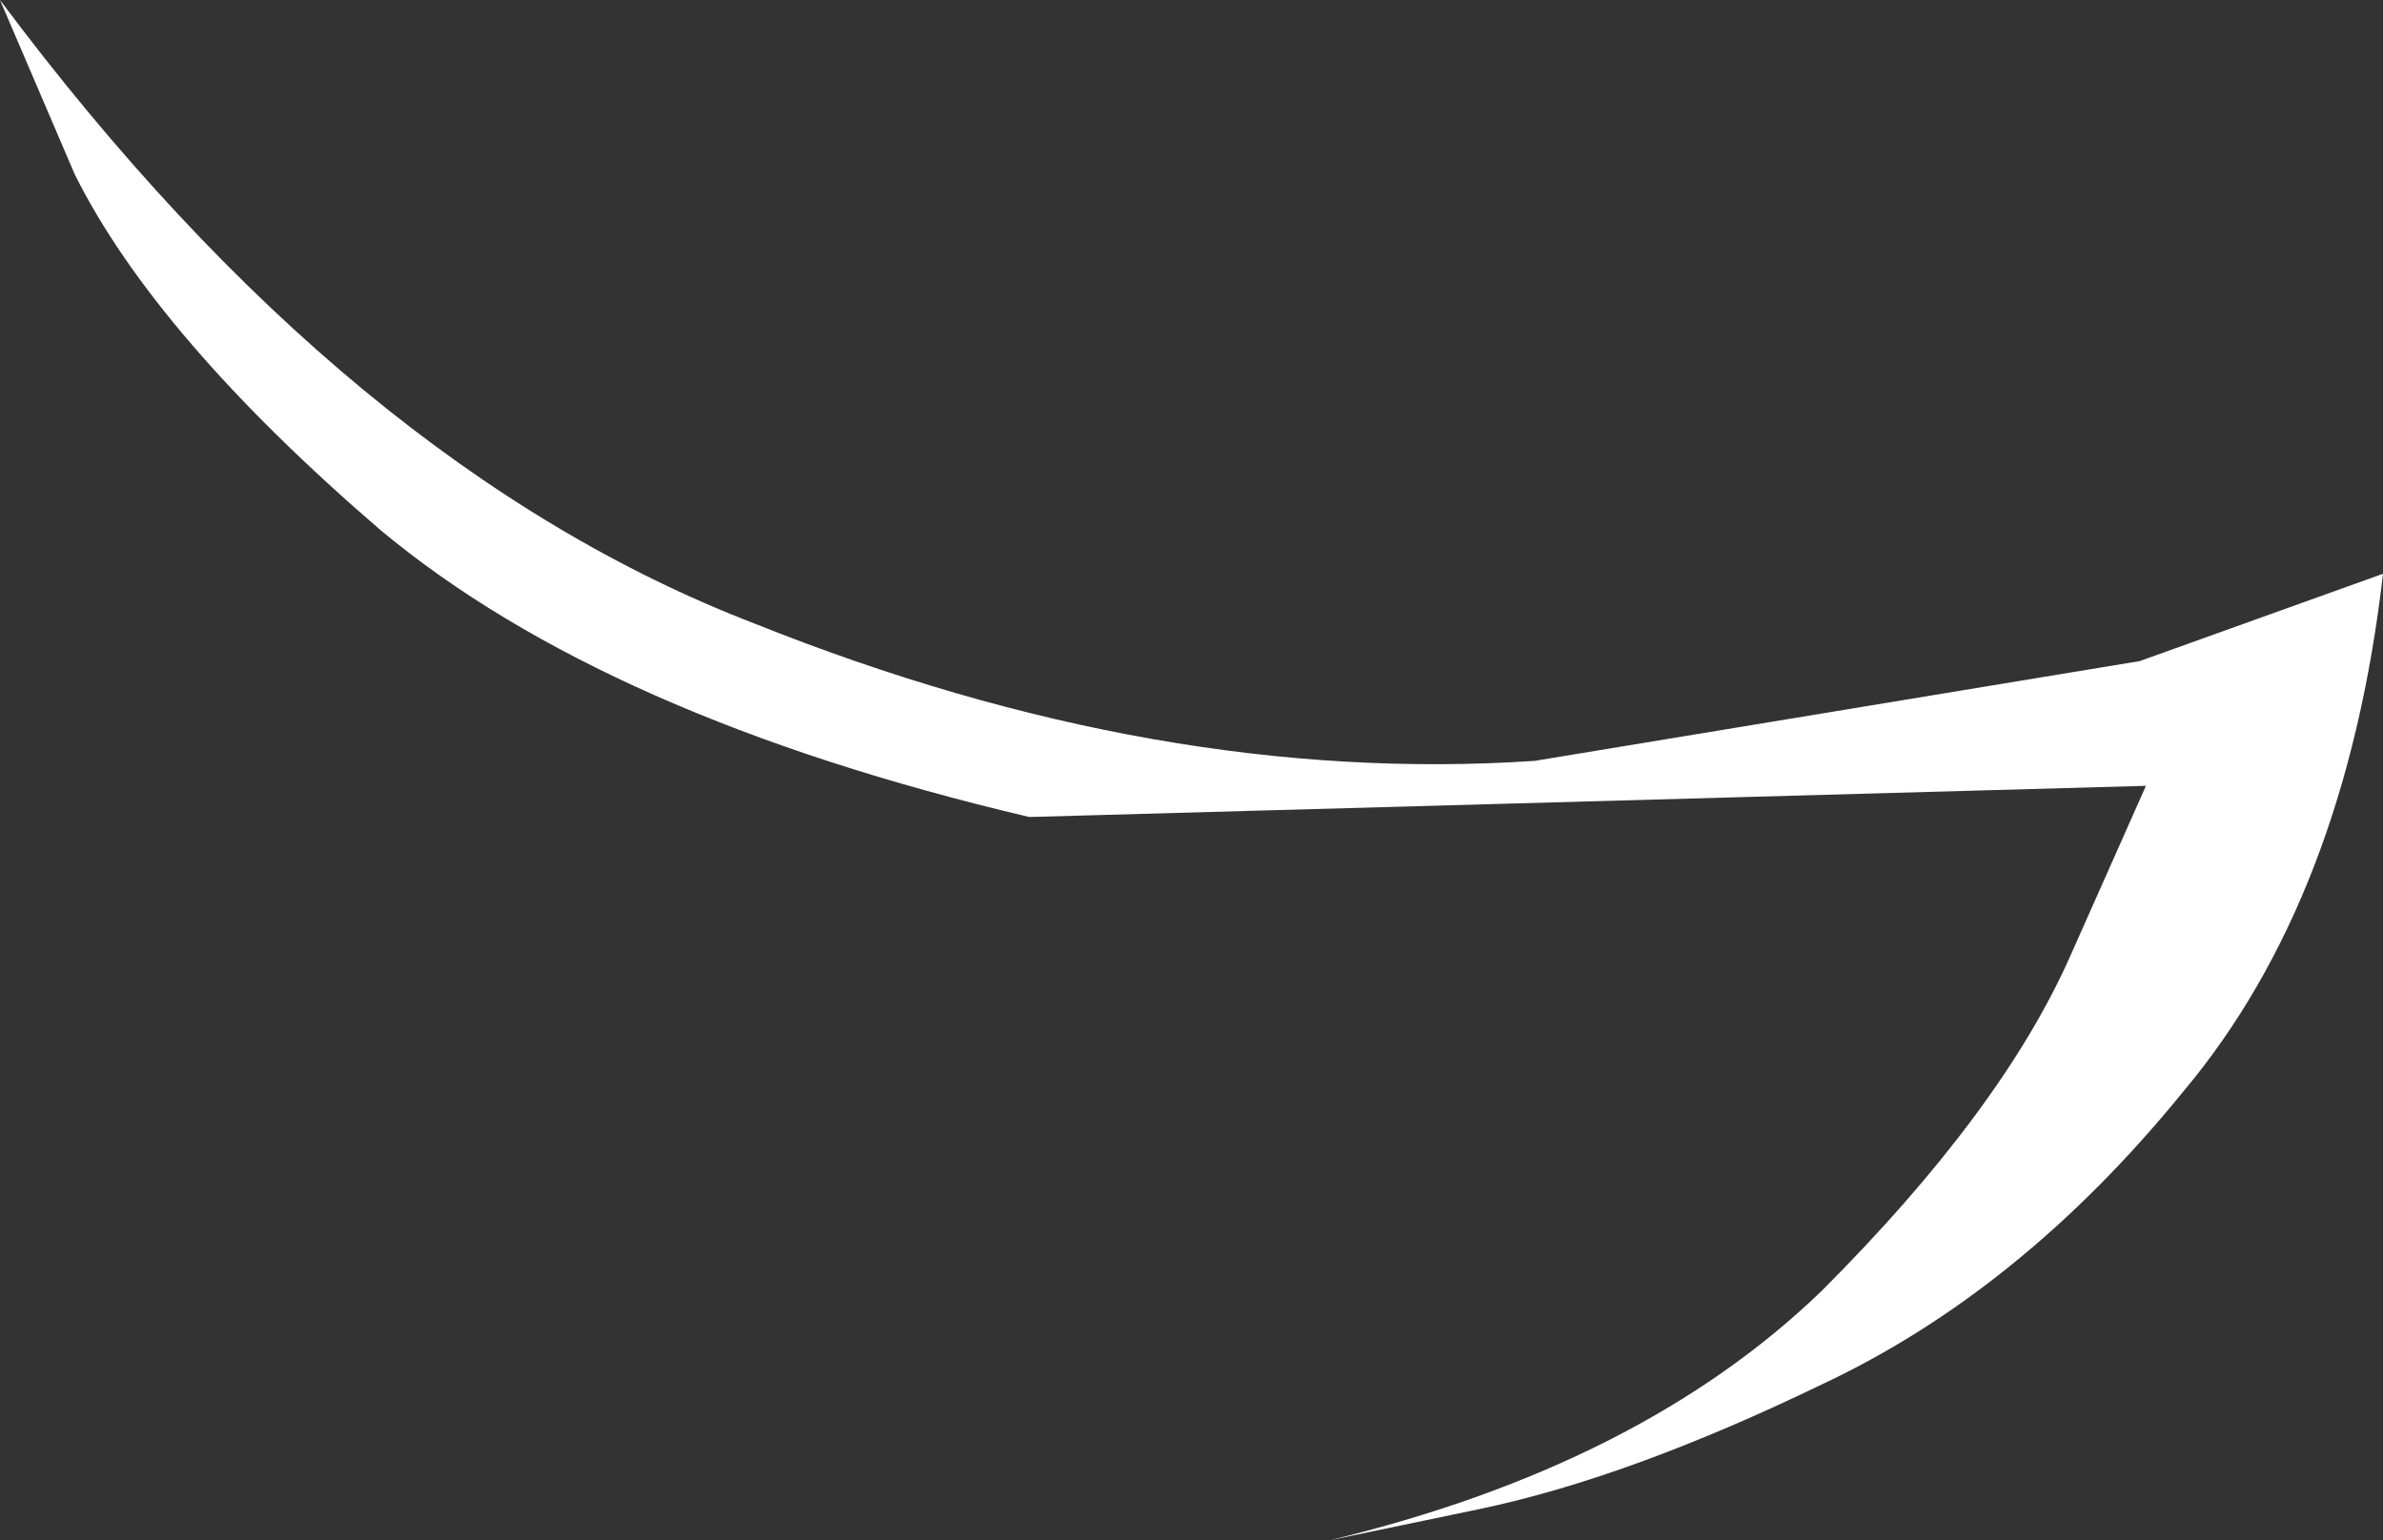
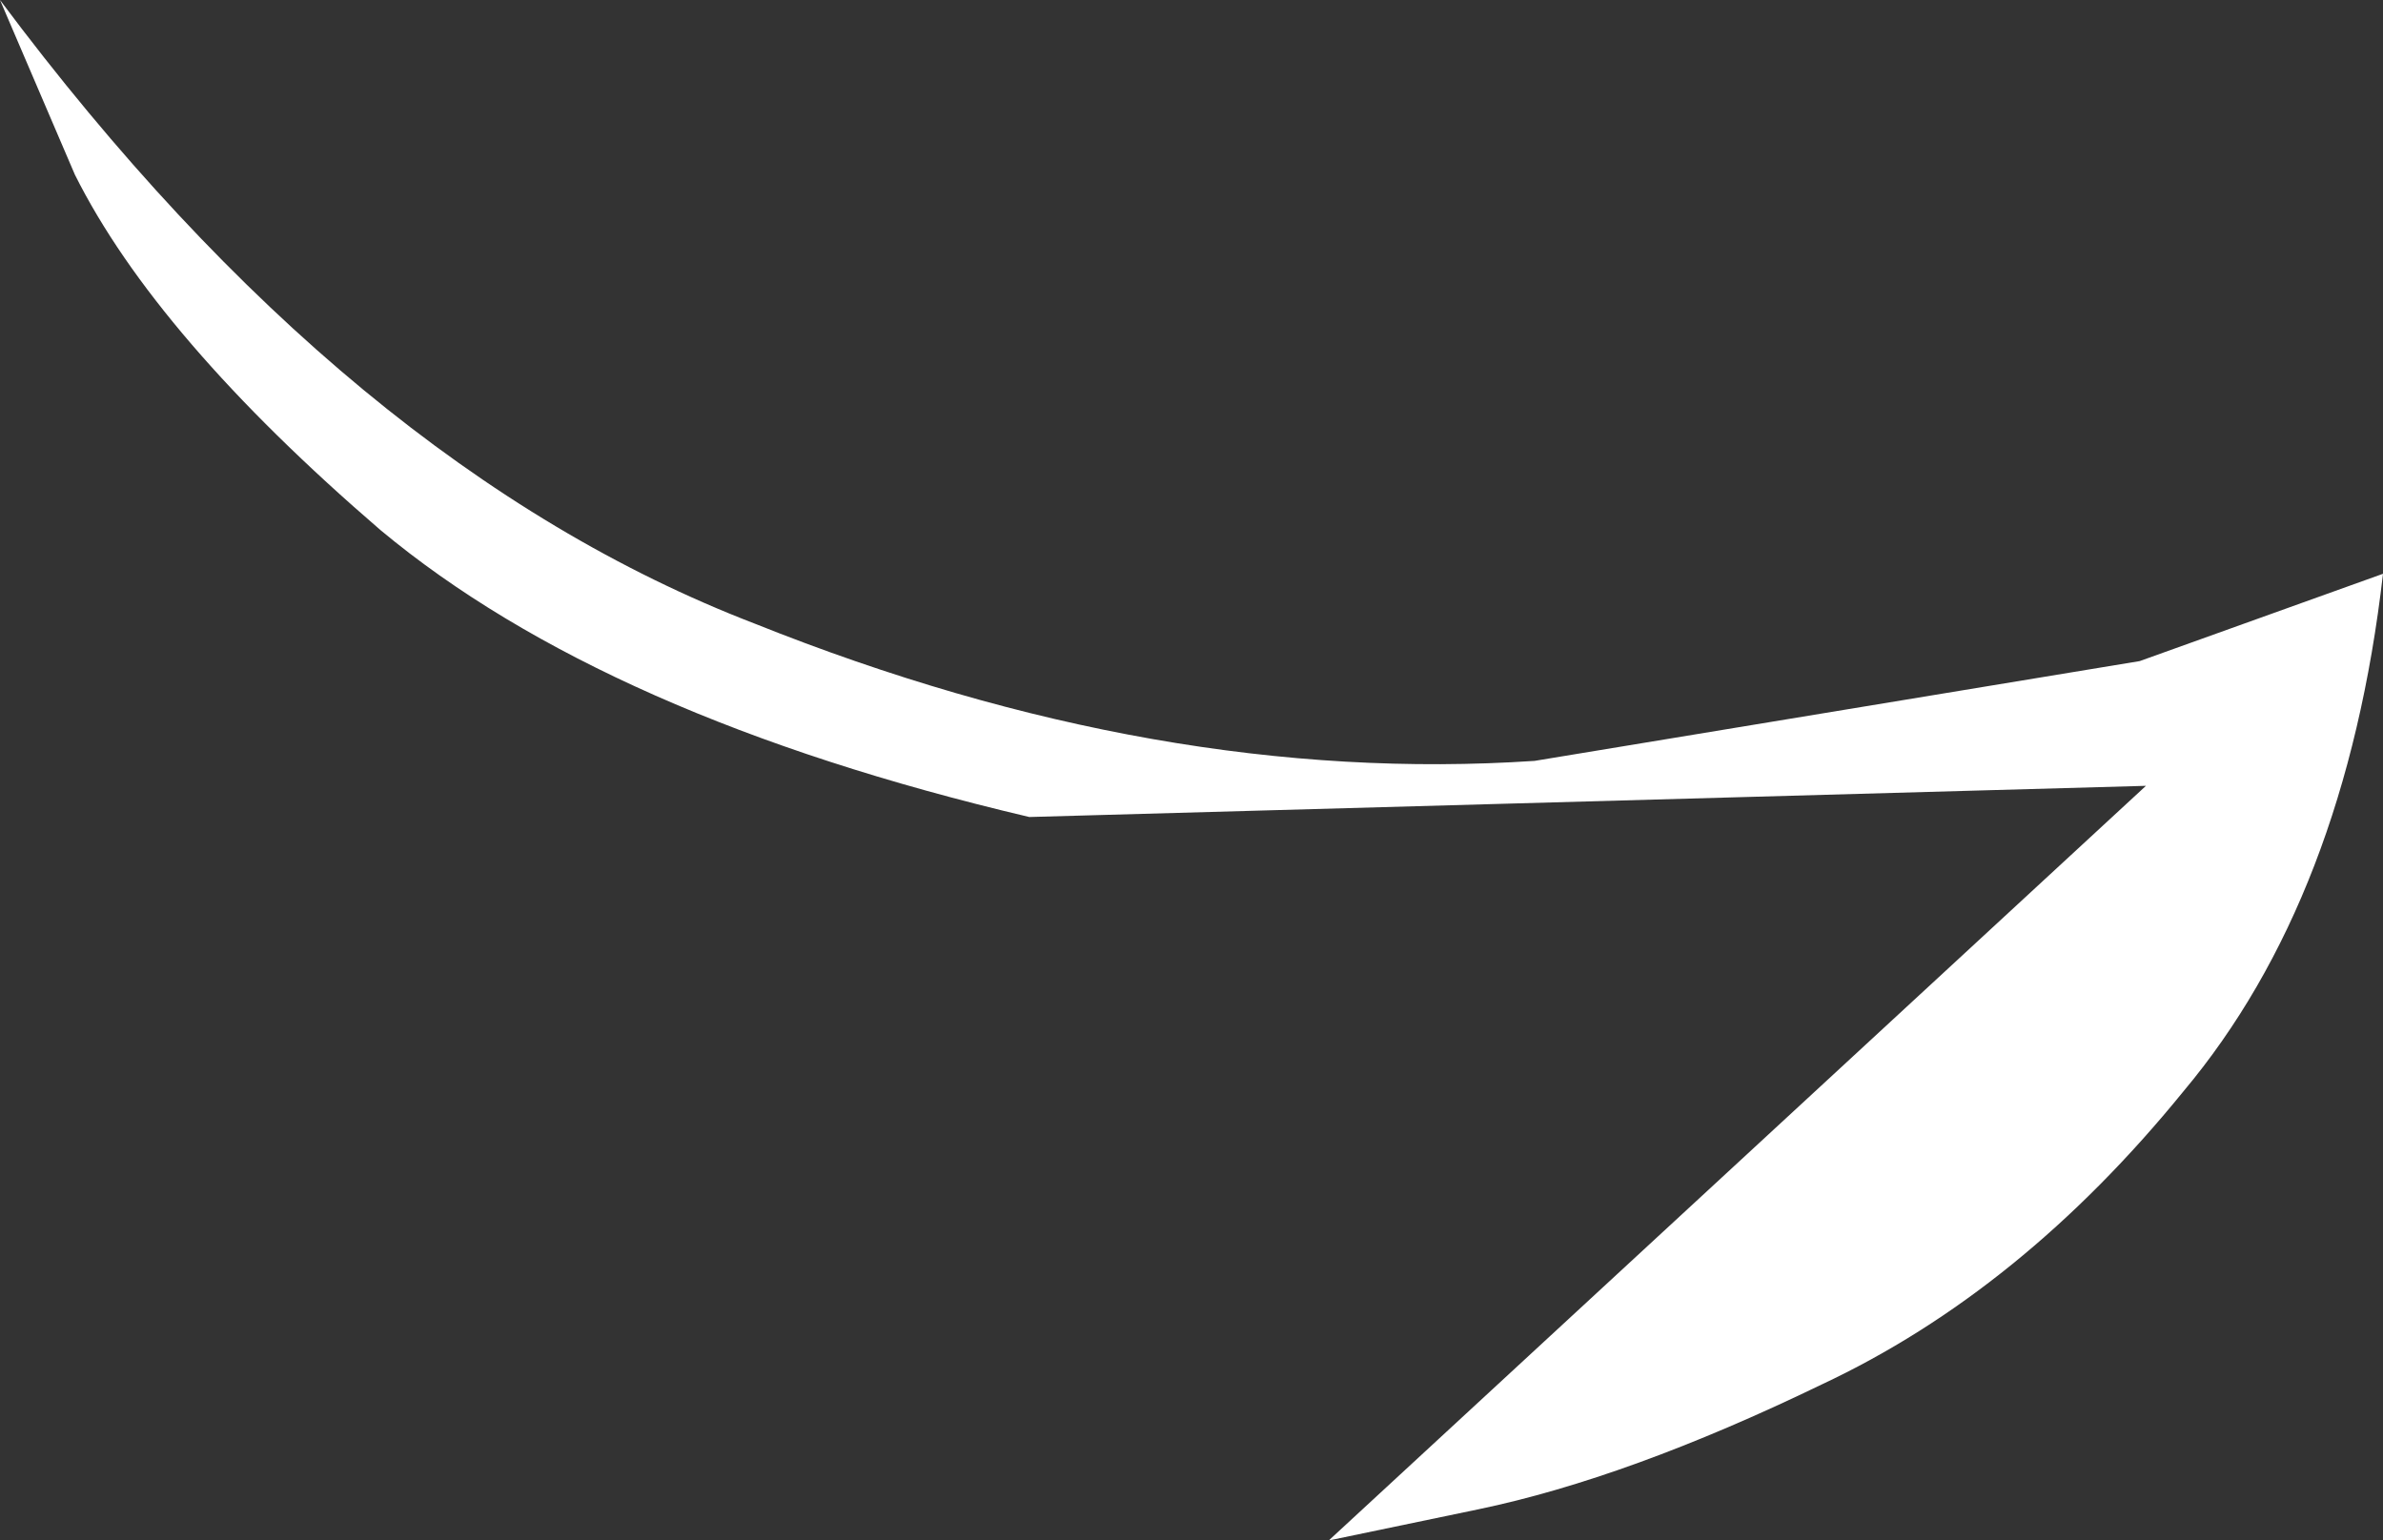
<svg xmlns="http://www.w3.org/2000/svg" height="12.35px" width="19.1px">
  <rect width="100%" height="100%" fill="#333333" stroke="none" />
  <g transform="matrix(1.0, 0.0, 0.0, 1.0, 0.0, 0.0)">
-     <path d="M17.15 5.3 L19.1 4.6 Q18.8 7.2 17.5 8.75 16.2 10.35 14.6 11.1 13.05 11.85 11.85 12.1 L10.65 12.35 Q13.15 11.75 14.6 10.35 16.05 8.9 16.6 7.65 L17.2 6.3 8.25 6.55 Q4.85 5.75 3.05 4.25 1.25 2.7 0.6 1.4 L0.0 0.0 Q2.8 3.75 6.05 5.0 9.3 6.3 12.3 6.1 L17.15 5.3" fill="#ffffff" fill-rule="evenodd" stroke="none" />
+     <path d="M17.15 5.3 L19.1 4.6 Q18.8 7.2 17.5 8.75 16.2 10.35 14.6 11.1 13.05 11.85 11.85 12.1 L10.65 12.35 L17.2 6.3 8.25 6.55 Q4.85 5.75 3.05 4.25 1.25 2.7 0.6 1.4 L0.0 0.0 Q2.8 3.75 6.05 5.0 9.3 6.3 12.3 6.1 L17.15 5.3" fill="#ffffff" fill-rule="evenodd" stroke="none" />
  </g>
</svg>